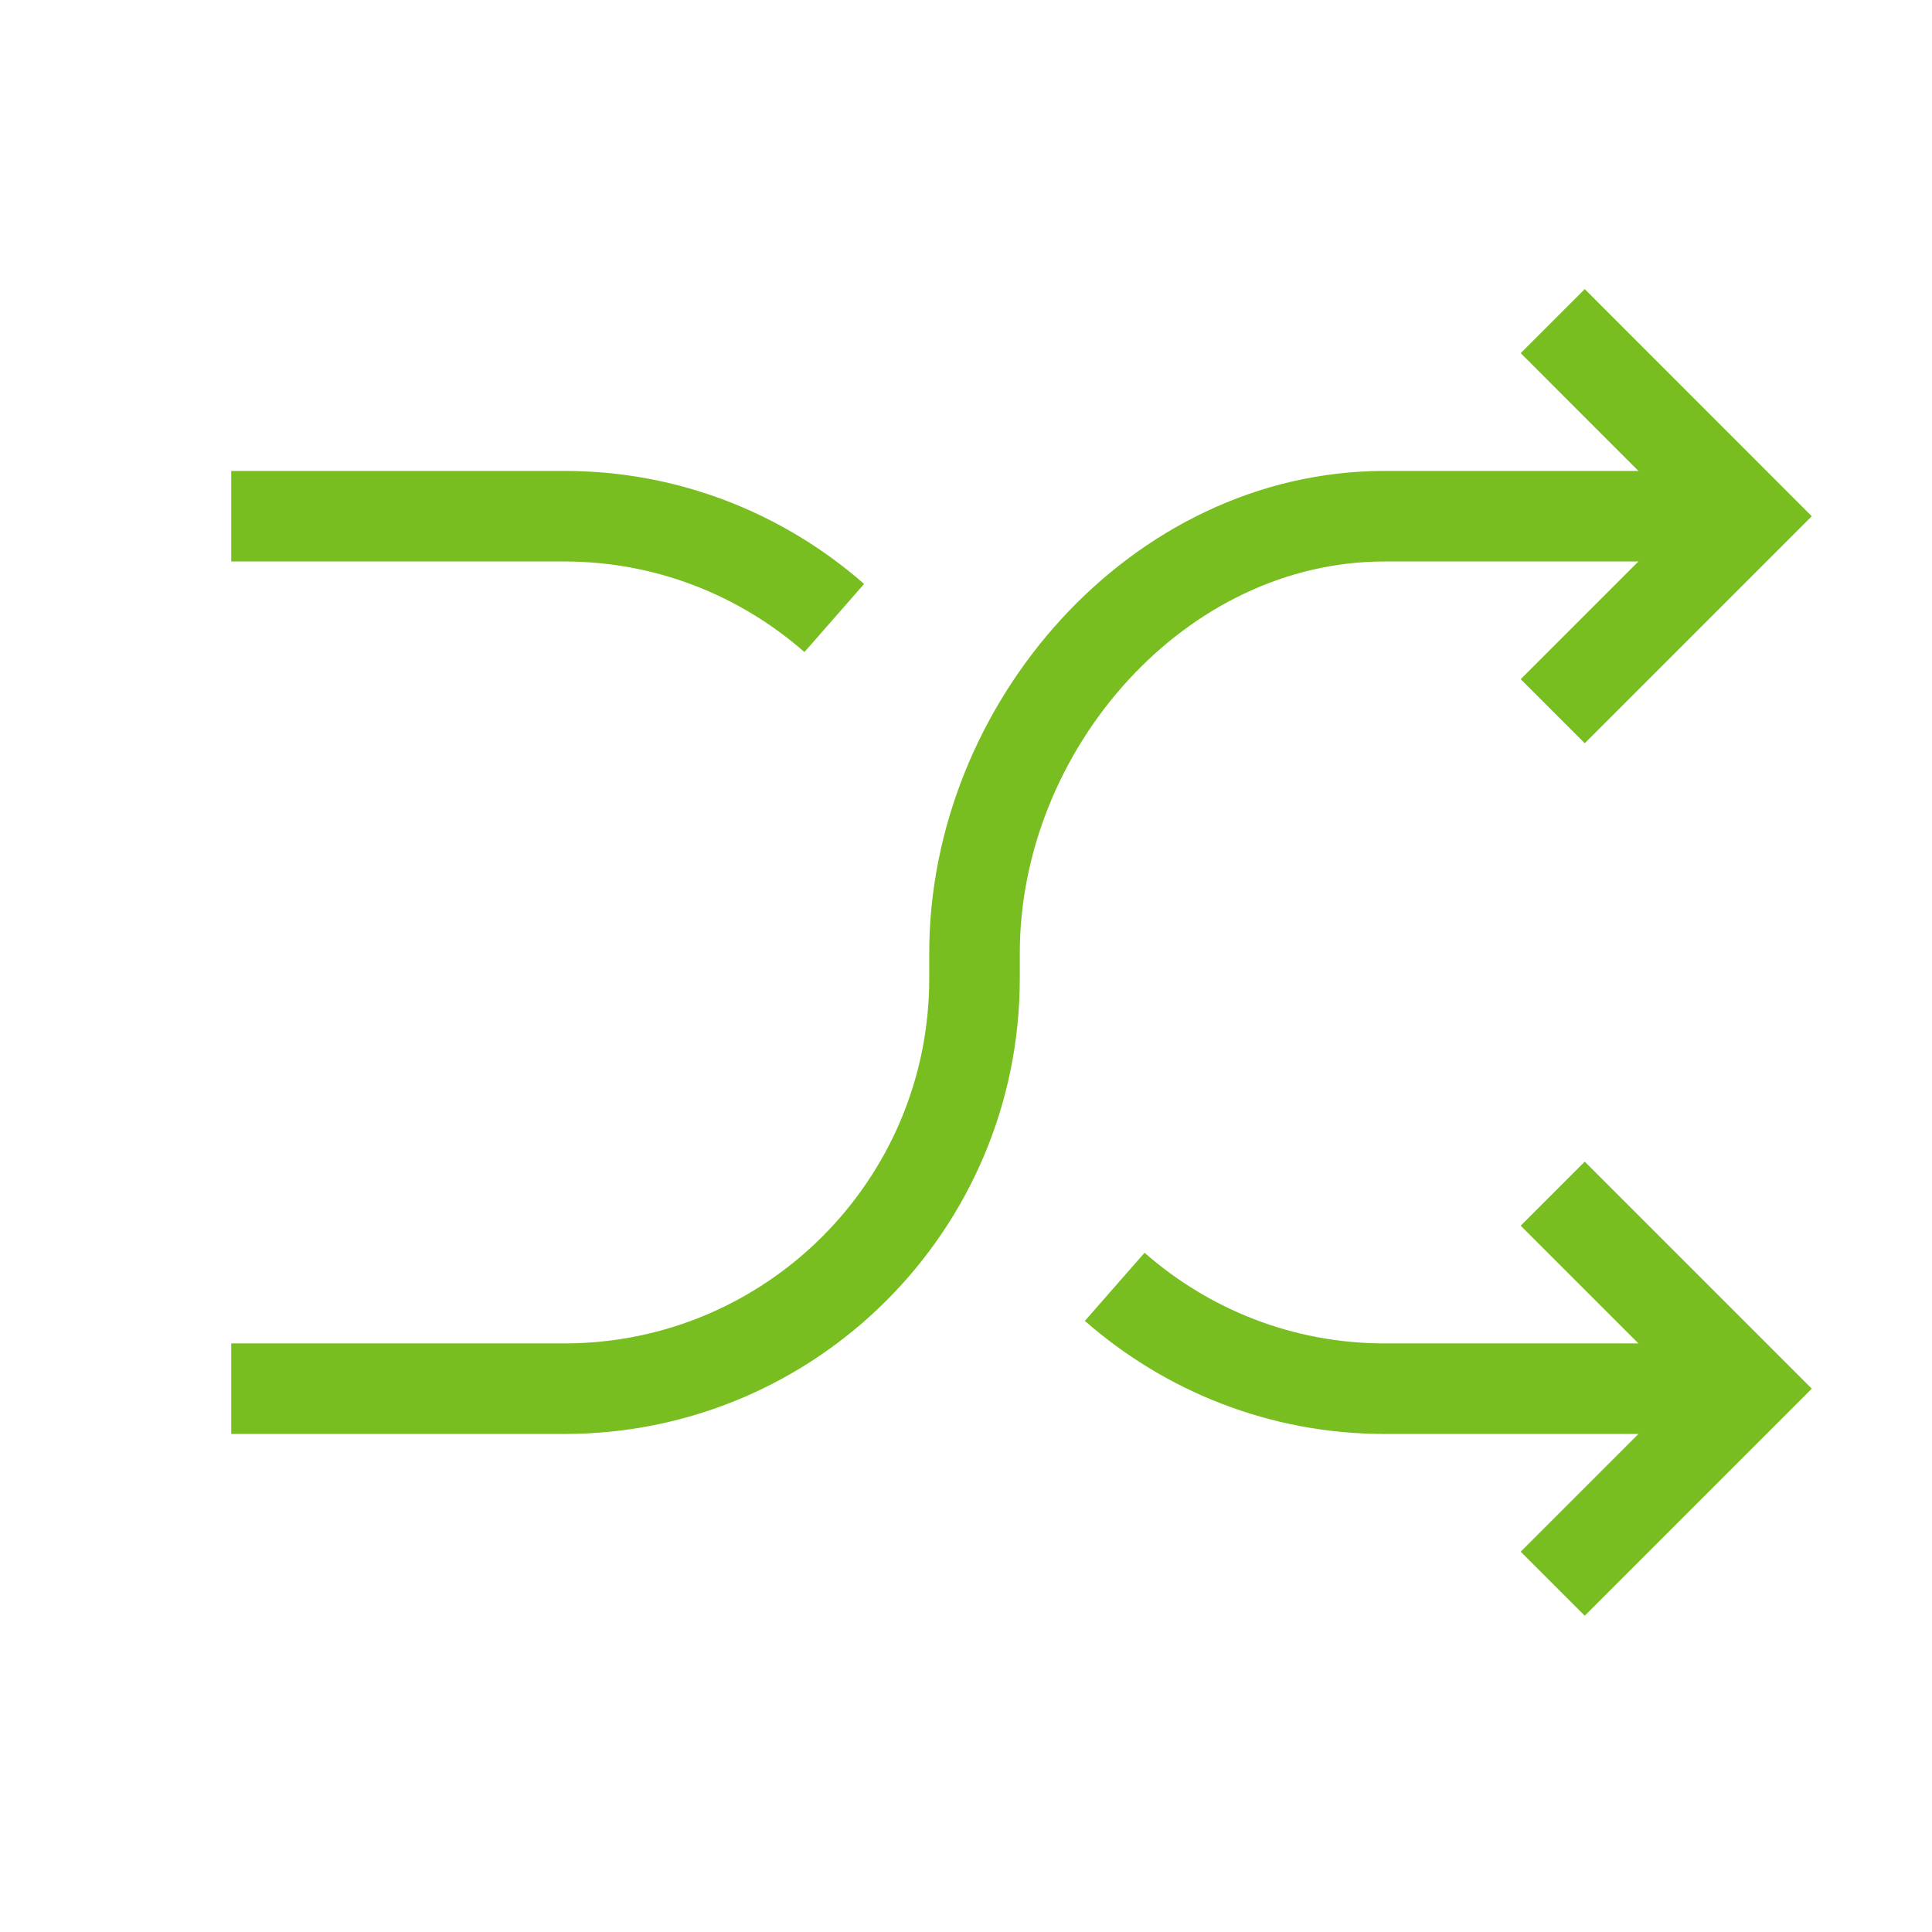
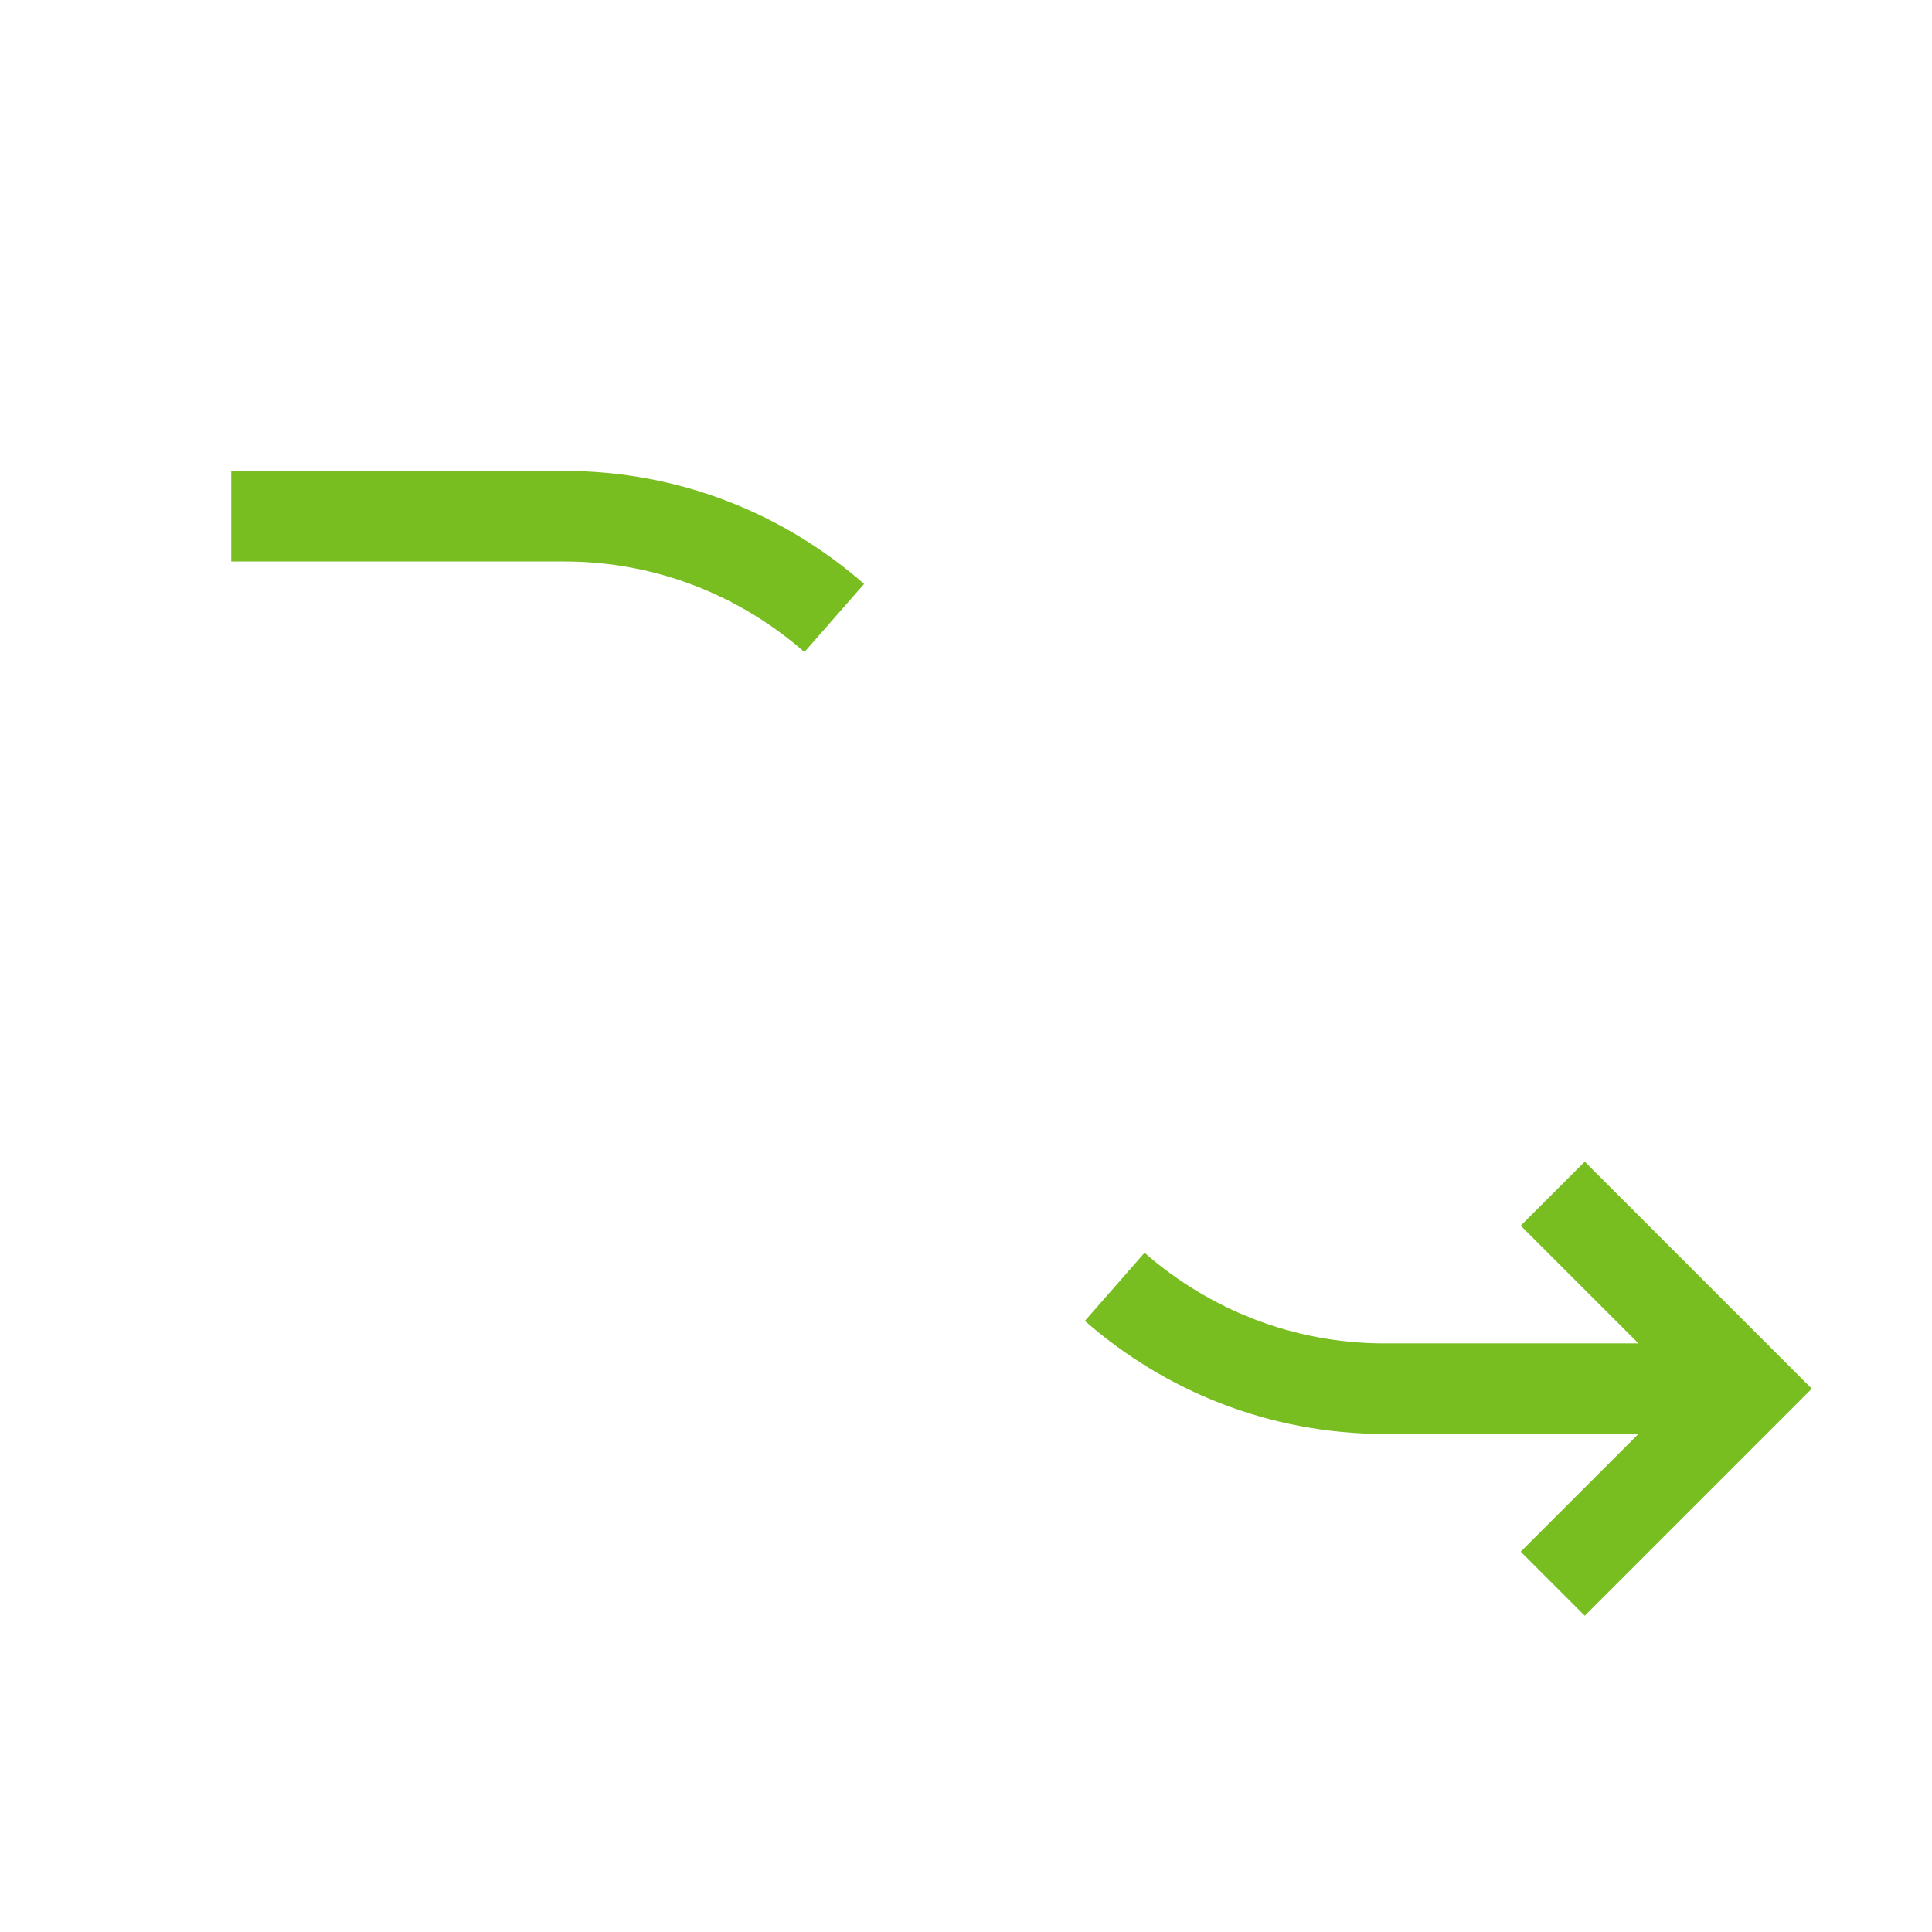
<svg xmlns="http://www.w3.org/2000/svg" width="32px" height="32px" viewBox="0 0 32 32" version="1.1">
  <title>Icons/Visual Icons/Arrows Play Shuffle</title>
  <g id="Icons/Visual-Icons/Arrows-Play-Shuffle" stroke="none" stroke-width="1" fill="none" fill-rule="evenodd">
    <g id="thin-0144_arrows_play_shuffle" transform="translate(3, 4)" stroke="#78BE20" stroke-width="1.5">
      <g id="Group" transform="translate(0.2, 0.4)">
-         <polyline id="Shape" points="22.518 0.919 25.748 4.15 22.518 7.38" />
-         <path d="M25.748,4.15 L19.733,4.15 C15.982,4.15 12.941,7.636 12.941,11.388 L12.941,11.388 L12.941,11.808 C12.941,15.56 9.899,18.601 6.148,18.601 L0.63,18.601" id="Shape" />
        <polyline id="Shape" points="22.518 21.831 25.748 18.601 22.518 15.371" />
        <path d="M25.748,18.601 L19.733,18.601 C18.019,18.601 16.458,17.961 15.263,16.914" id="Shape" />
        <path d="M10.618,5.836 C9.423,4.789 7.862,4.15 6.148,4.15 L0.63,4.15" id="Shape" />
      </g>
    </g>
  </g>
</svg>